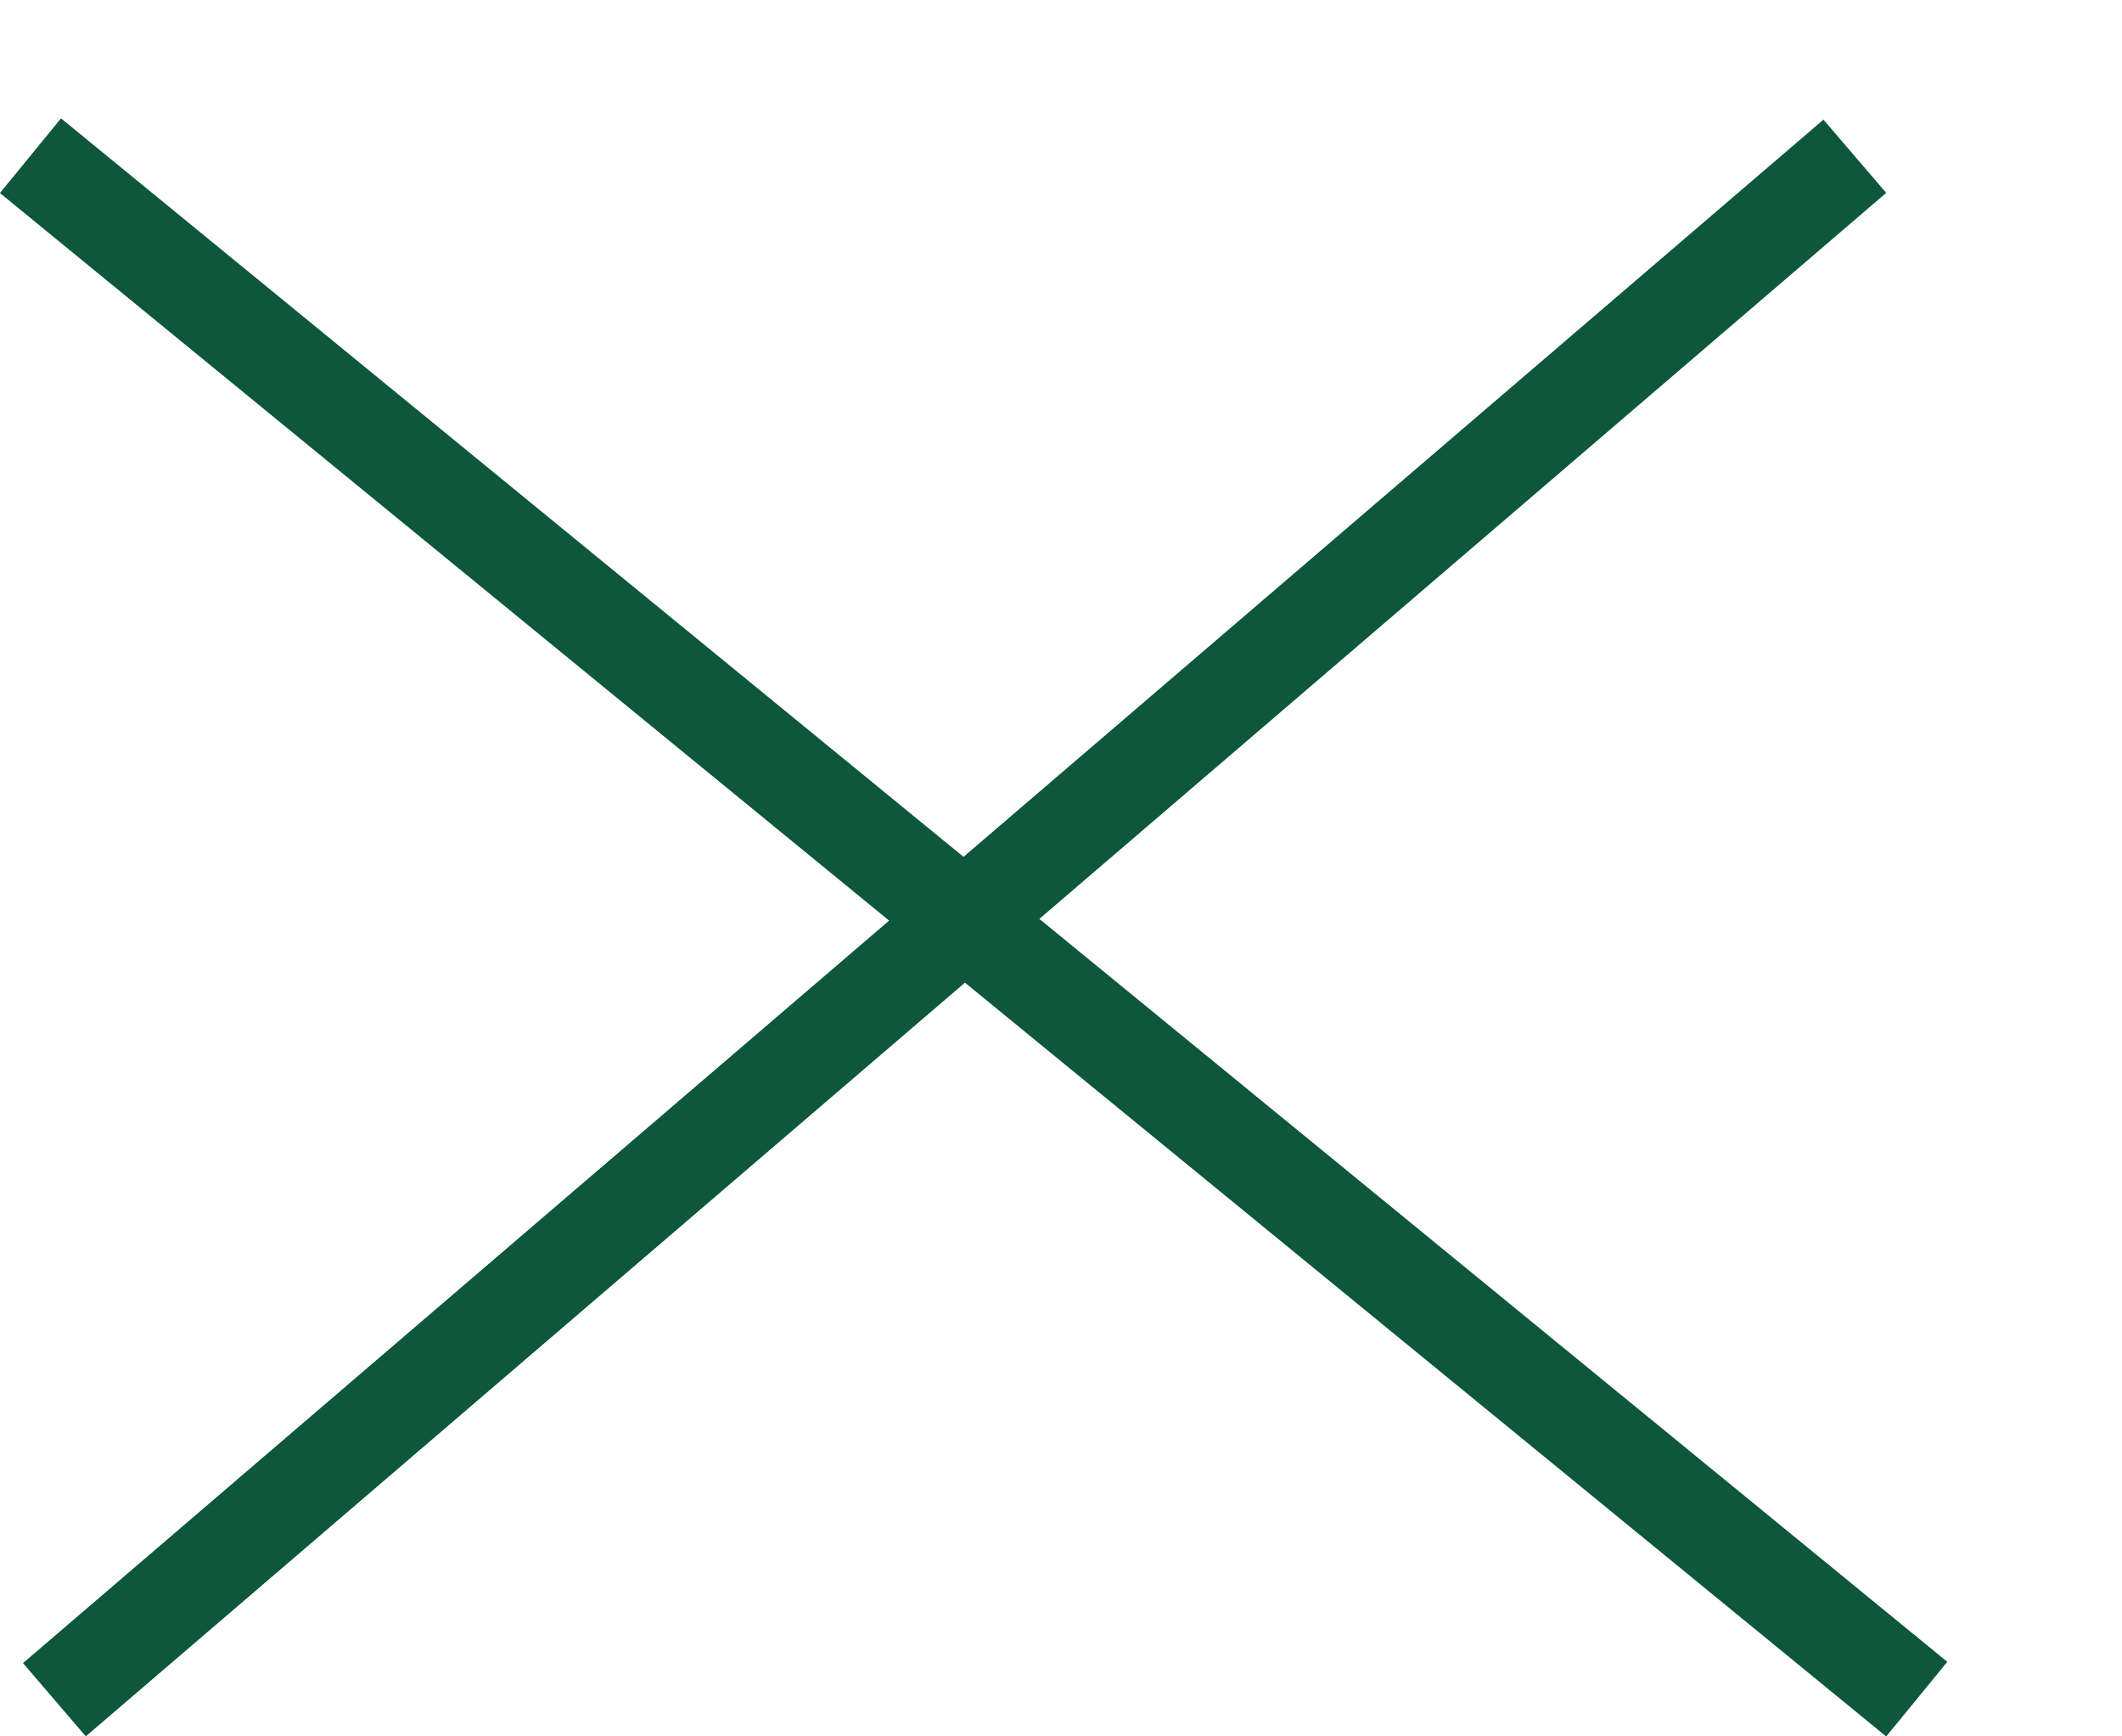
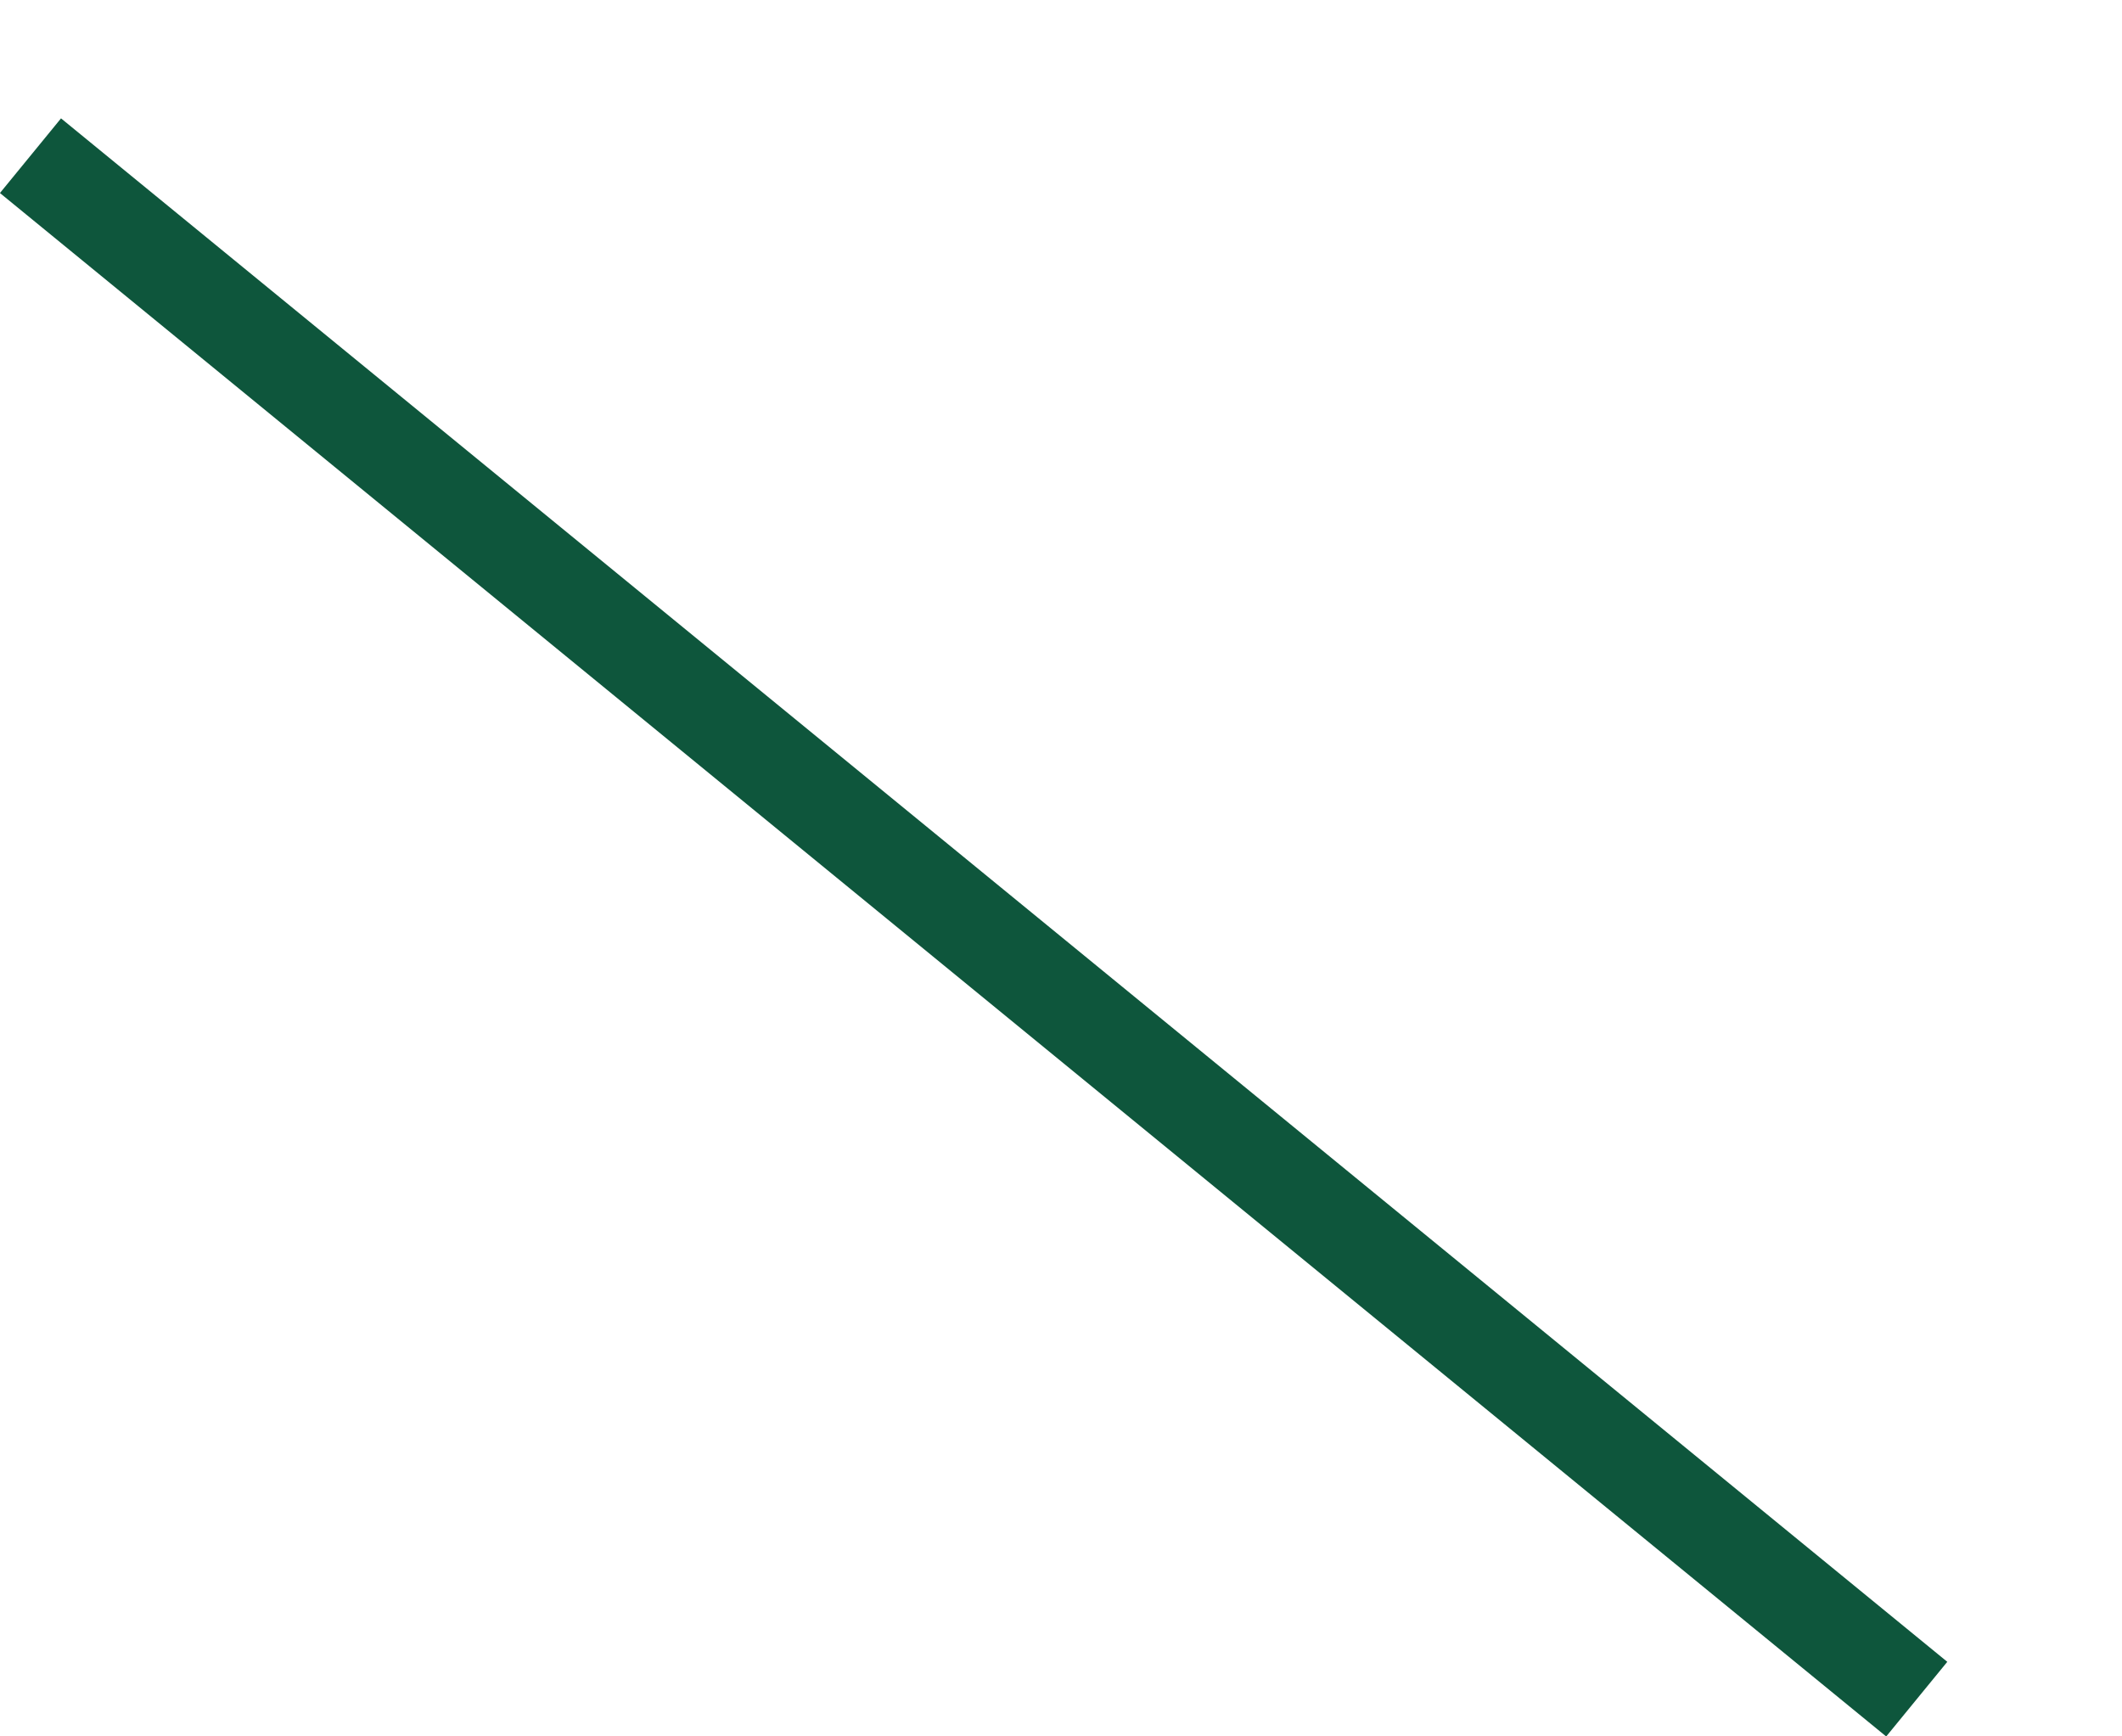
<svg xmlns="http://www.w3.org/2000/svg" width="11" height="9" viewBox="0 0 11 9" fill="none">
  <line x1="0.158" y1="0.807" x2="9.936" y2="8.807" stroke="#0E563C" stroke-width="0.5" />
-   <line x1="0.282" y1="8.81" x2="9.615" y2="0.81" stroke="#0E563C" stroke-width="0.5" />
</svg>